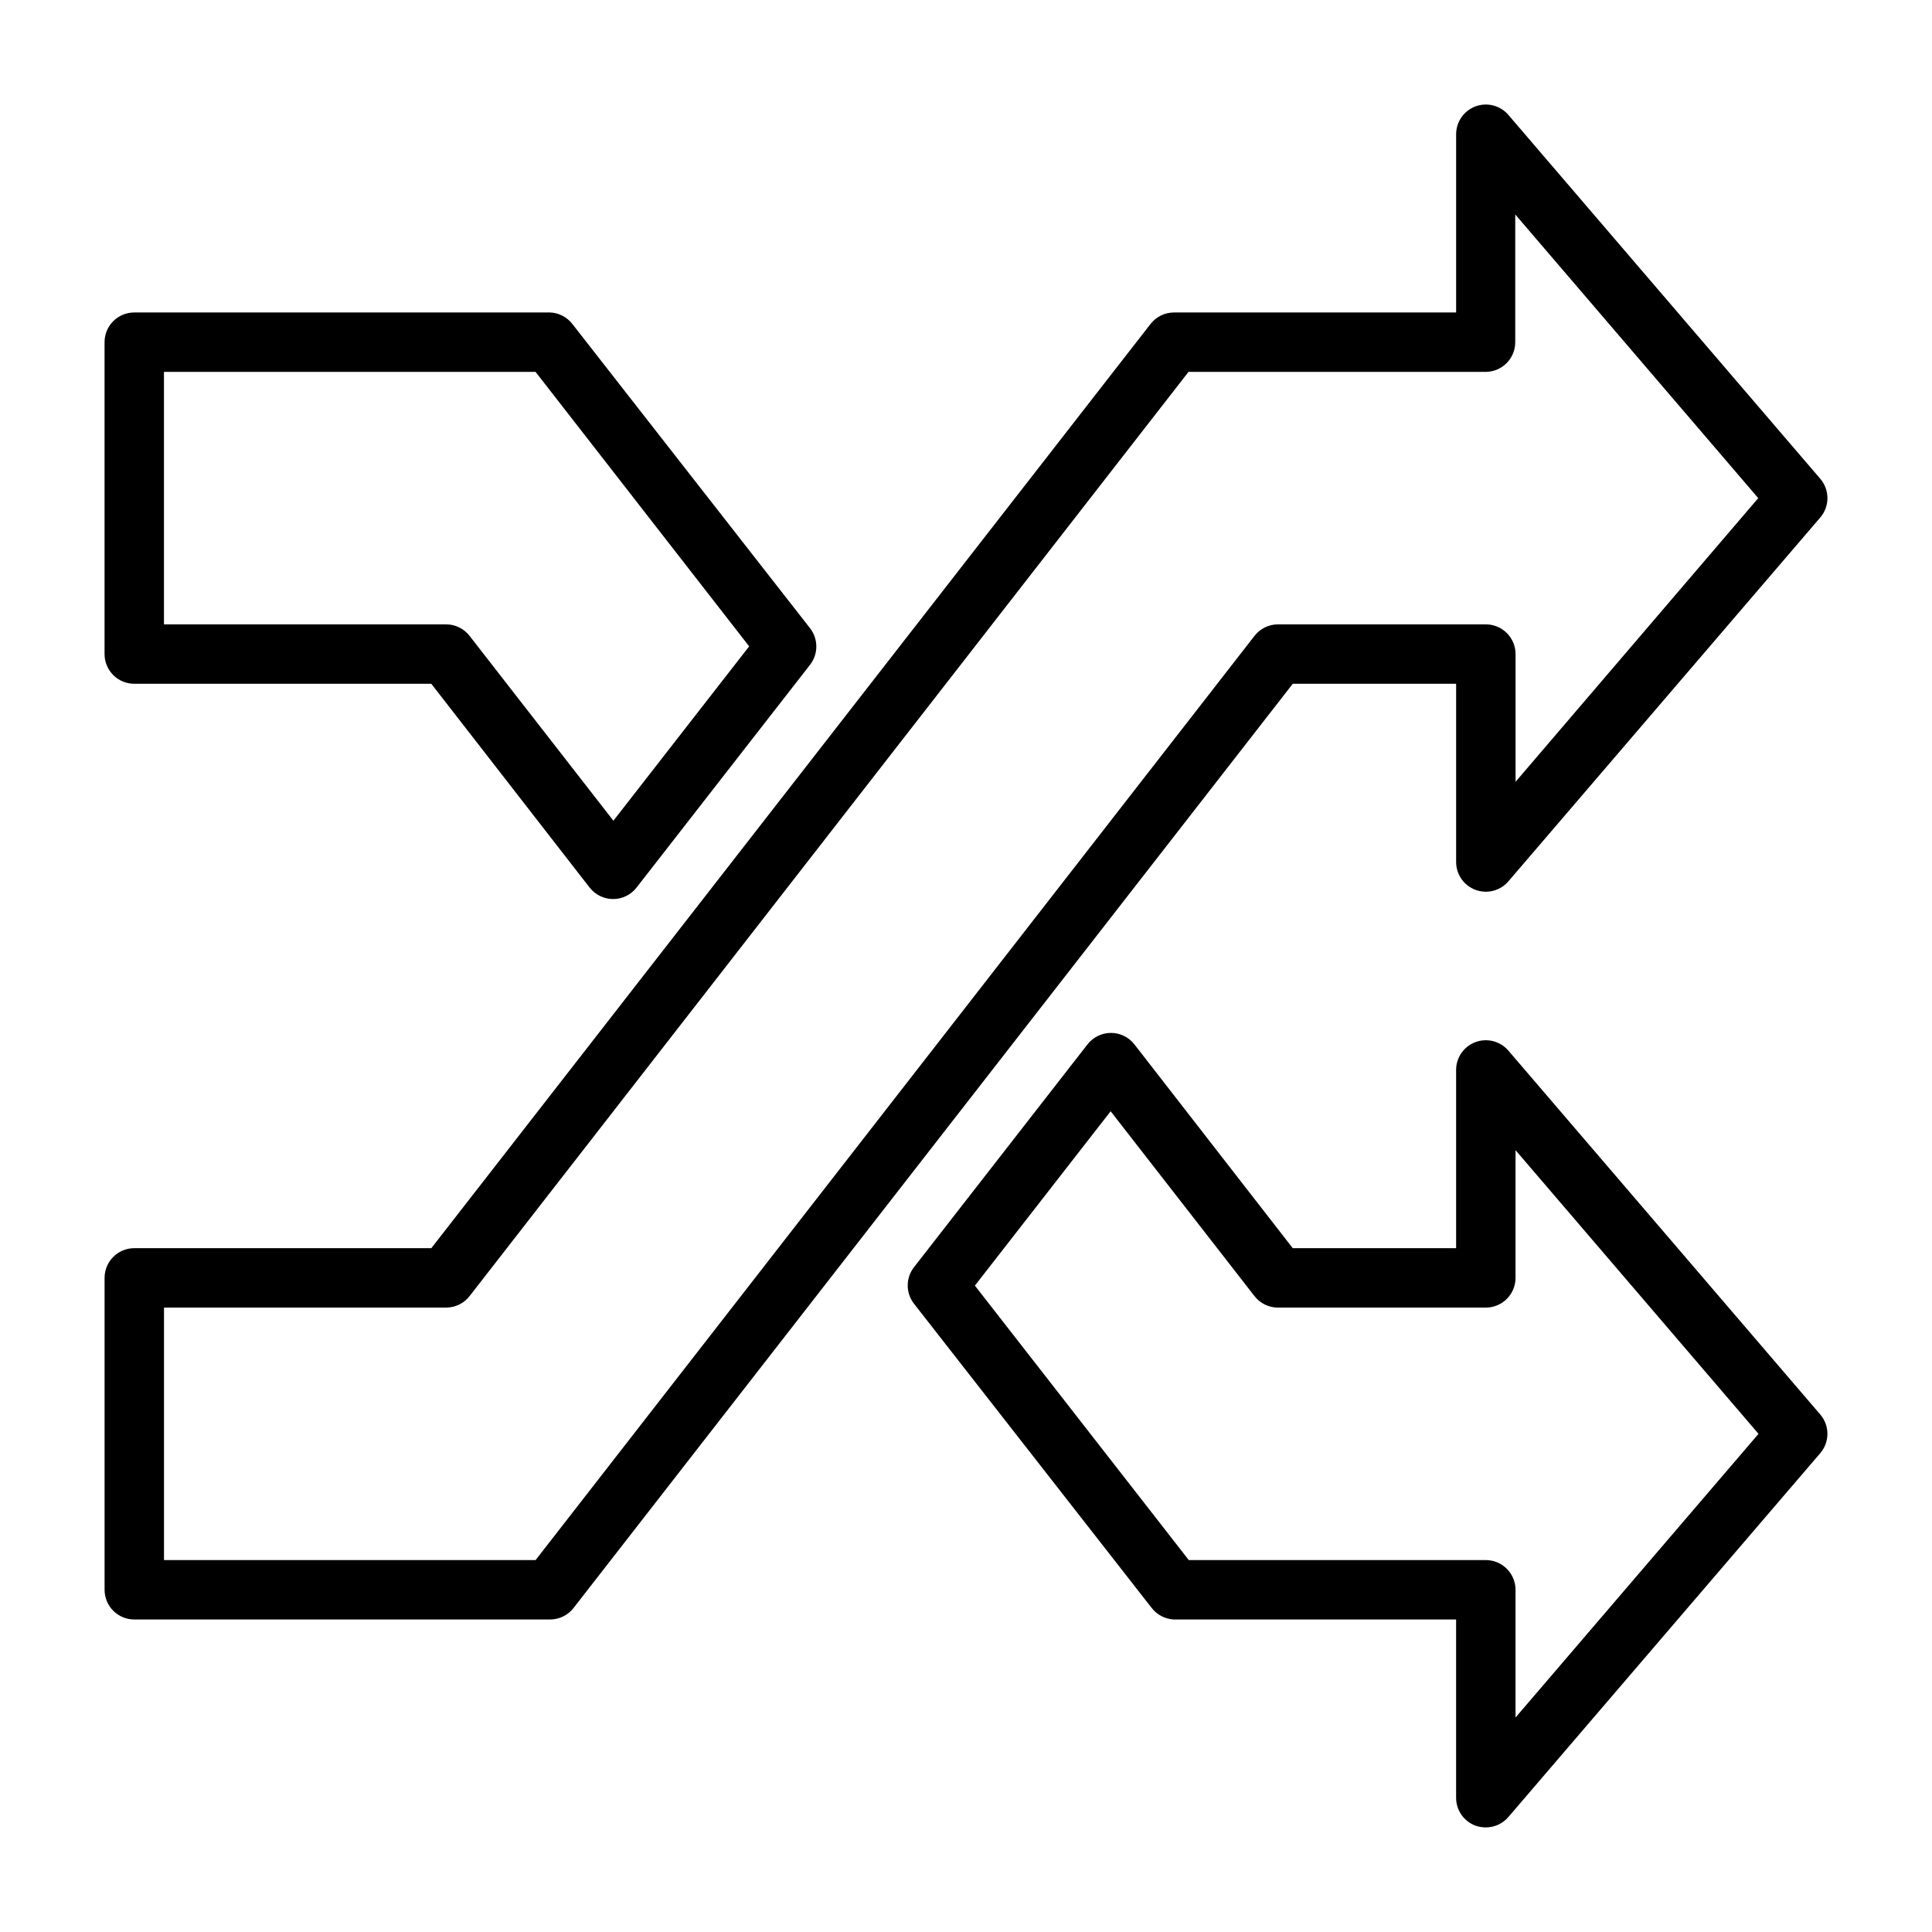
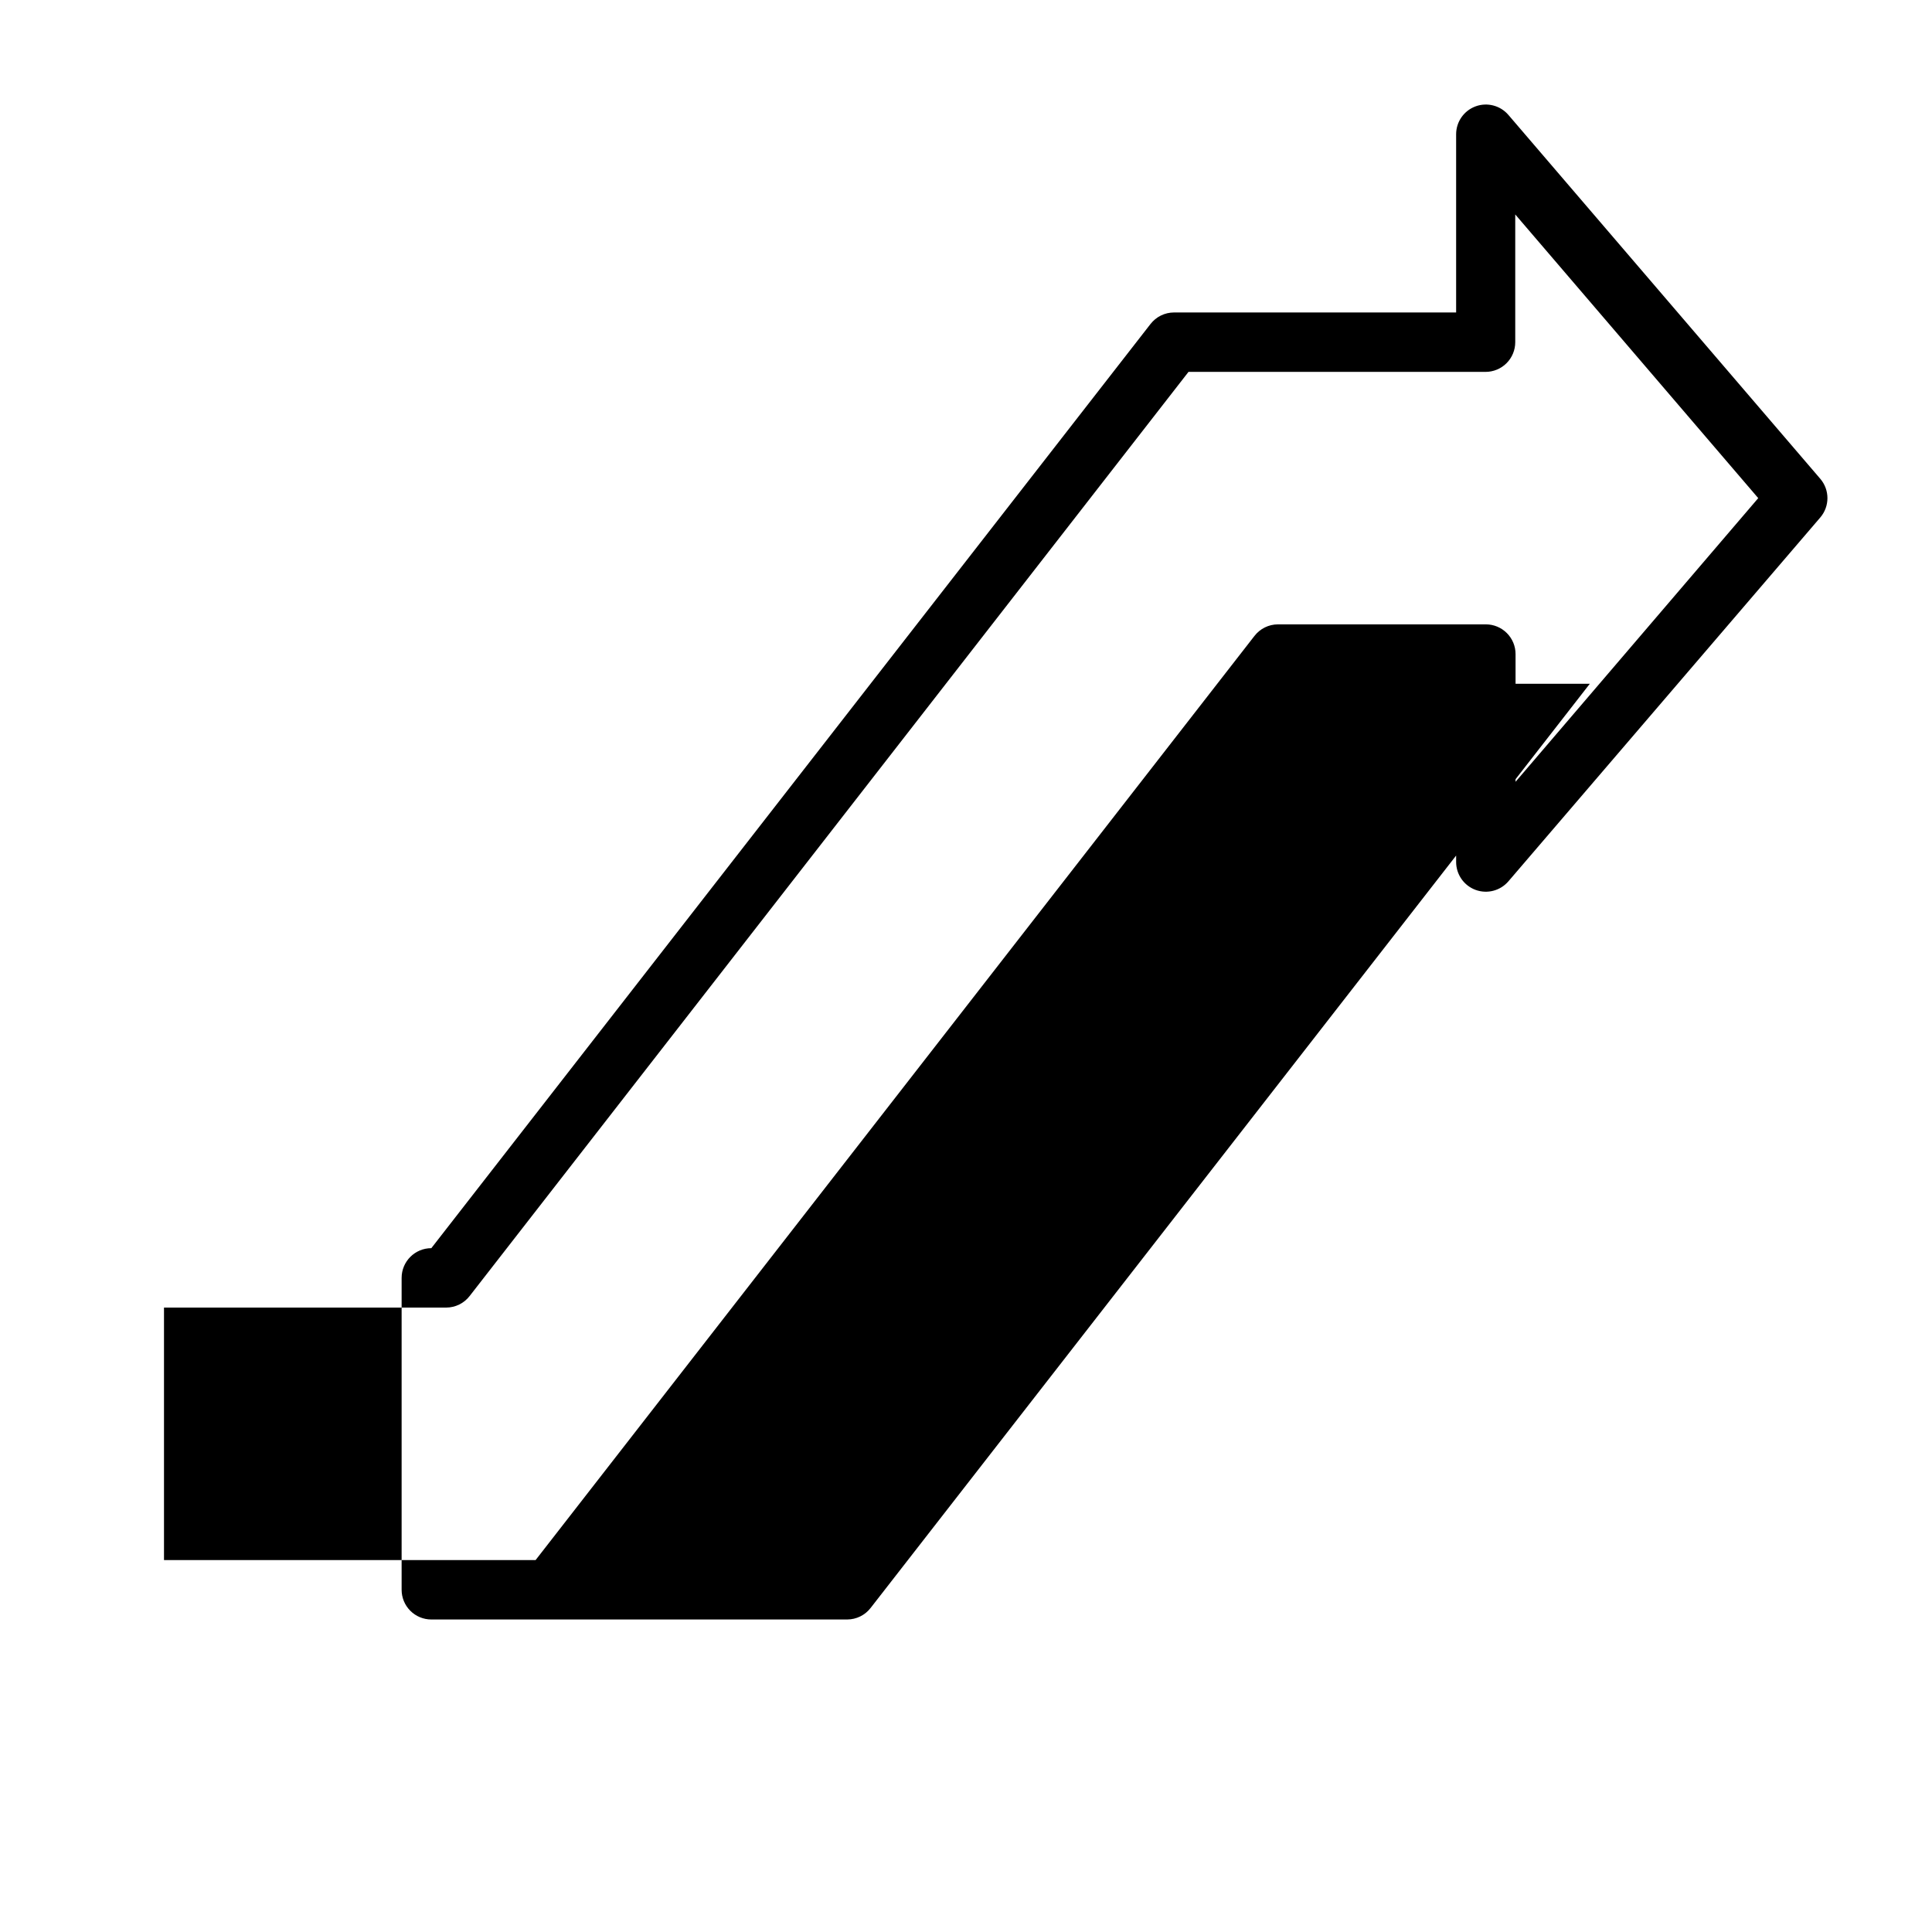
<svg xmlns="http://www.w3.org/2000/svg" fill="#000000" width="800px" height="800px" version="1.1" viewBox="144 144 512 512">
  <g>
-     <path d="m529.89 325.21v47.23c0 3.297 2.055 6.246 5.144 7.387 3.094 1.141 6.566 0.234 8.711-2.269l82.656-96.43c2.519-2.949 2.519-7.289 0-10.234l-82.656-96.434c-2.144-2.504-5.617-3.41-8.711-2.269-3.09 1.145-5.144 4.09-5.144 7.387v47.23h-74.785c-2.434 0.008-4.731 1.141-6.219 3.07l-190.58 244.9h-78.719c-4.348 0-7.871 3.527-7.871 7.875v82.656c0 2.086 0.828 4.09 2.305 5.566 1.477 1.477 3.477 2.305 5.566 2.305h110.21c2.438-0.008 4.734-1.141 6.219-3.07l190.58-244.9zm-53.449-12.676-190.5 244.9h-98.48v-66.91h74.785c2.438-0.008 4.734-1.141 6.219-3.07l190.5-244.9h78.719c2.09 0 4.09-0.828 5.566-2.305 1.477-1.477 2.305-3.481 2.305-5.566v-33.852l64.395 75.18-64.312 75.176v-33.848c0-2.09-0.832-4.09-2.309-5.566-1.477-1.477-3.477-2.309-5.566-2.309h-55.105 0.004c-2.438 0.008-4.734 1.141-6.219 3.07z" />
-     <path d="m543.74 422.43c-2.144-2.504-5.617-3.41-8.711-2.269-3.09 1.145-5.144 4.09-5.144 7.387v47.23h-43.297l-41.957-54.004v0.004c-1.492-1.922-3.785-3.047-6.219-3.047-2.434 0-4.727 1.125-6.219 3.047l-45.973 59.039c-2.219 2.848-2.219 6.836 0 9.684l62.977 80.609c1.418 1.844 3.578 2.969 5.902 3.07h74.785v47.23c-0.012 3.297 2.031 6.246 5.117 7.402 0.887 0.309 1.816 0.469 2.754 0.473 2.301 0 4.488-1.008 5.984-2.758l82.656-96.43c2.519-2.949 2.519-7.289 0-10.234zm1.891 176.73v-33.848c0-2.09-0.832-4.09-2.309-5.566-1.477-1.477-3.477-2.309-5.566-2.309h-78.719l-56.68-72.734 35.977-46.207 38.102 48.965v-0.004c1.484 1.93 3.781 3.062 6.219 3.07h55.105-0.004c2.09 0 4.09-0.828 5.566-2.305 1.477-1.477 2.309-3.481 2.309-5.566v-33.852l64.395 75.18z" />
-     <path d="m179.58 325.21h78.719l41.957 54.004 0.004-0.004c1.488 1.922 3.785 3.047 6.219 3.047 2.43 0 4.727-1.125 6.219-3.047l45.973-59.039c2.219-2.844 2.219-6.836 0-9.684l-62.977-80.609c-1.418-1.844-3.578-2.969-5.906-3.07h-110.21c-4.348 0-7.871 3.527-7.871 7.875v82.656c0 2.086 0.828 4.09 2.305 5.566 1.477 1.477 3.477 2.305 5.566 2.305zm7.871-82.656h98.48l56.602 72.738-35.977 46.207-38.102-48.965c-1.484-1.93-3.781-3.062-6.219-3.07h-74.785z" />
+     <path d="m529.89 325.21v47.23c0 3.297 2.055 6.246 5.144 7.387 3.094 1.141 6.566 0.234 8.711-2.269l82.656-96.43c2.519-2.949 2.519-7.289 0-10.234l-82.656-96.434c-2.144-2.504-5.617-3.41-8.711-2.269-3.09 1.145-5.144 4.09-5.144 7.387v47.23h-74.785c-2.434 0.008-4.731 1.141-6.219 3.07l-190.58 244.9c-4.348 0-7.871 3.527-7.871 7.875v82.656c0 2.086 0.828 4.09 2.305 5.566 1.477 1.477 3.477 2.305 5.566 2.305h110.21c2.438-0.008 4.734-1.141 6.219-3.07l190.58-244.9zm-53.449-12.676-190.5 244.9h-98.48v-66.91h74.785c2.438-0.008 4.734-1.141 6.219-3.07l190.5-244.9h78.719c2.09 0 4.09-0.828 5.566-2.305 1.477-1.477 2.305-3.481 2.305-5.566v-33.852l64.395 75.18-64.312 75.176v-33.848c0-2.09-0.832-4.09-2.309-5.566-1.477-1.477-3.477-2.309-5.566-2.309h-55.105 0.004c-2.438 0.008-4.734 1.141-6.219 3.07z" />
  </g>
</svg>